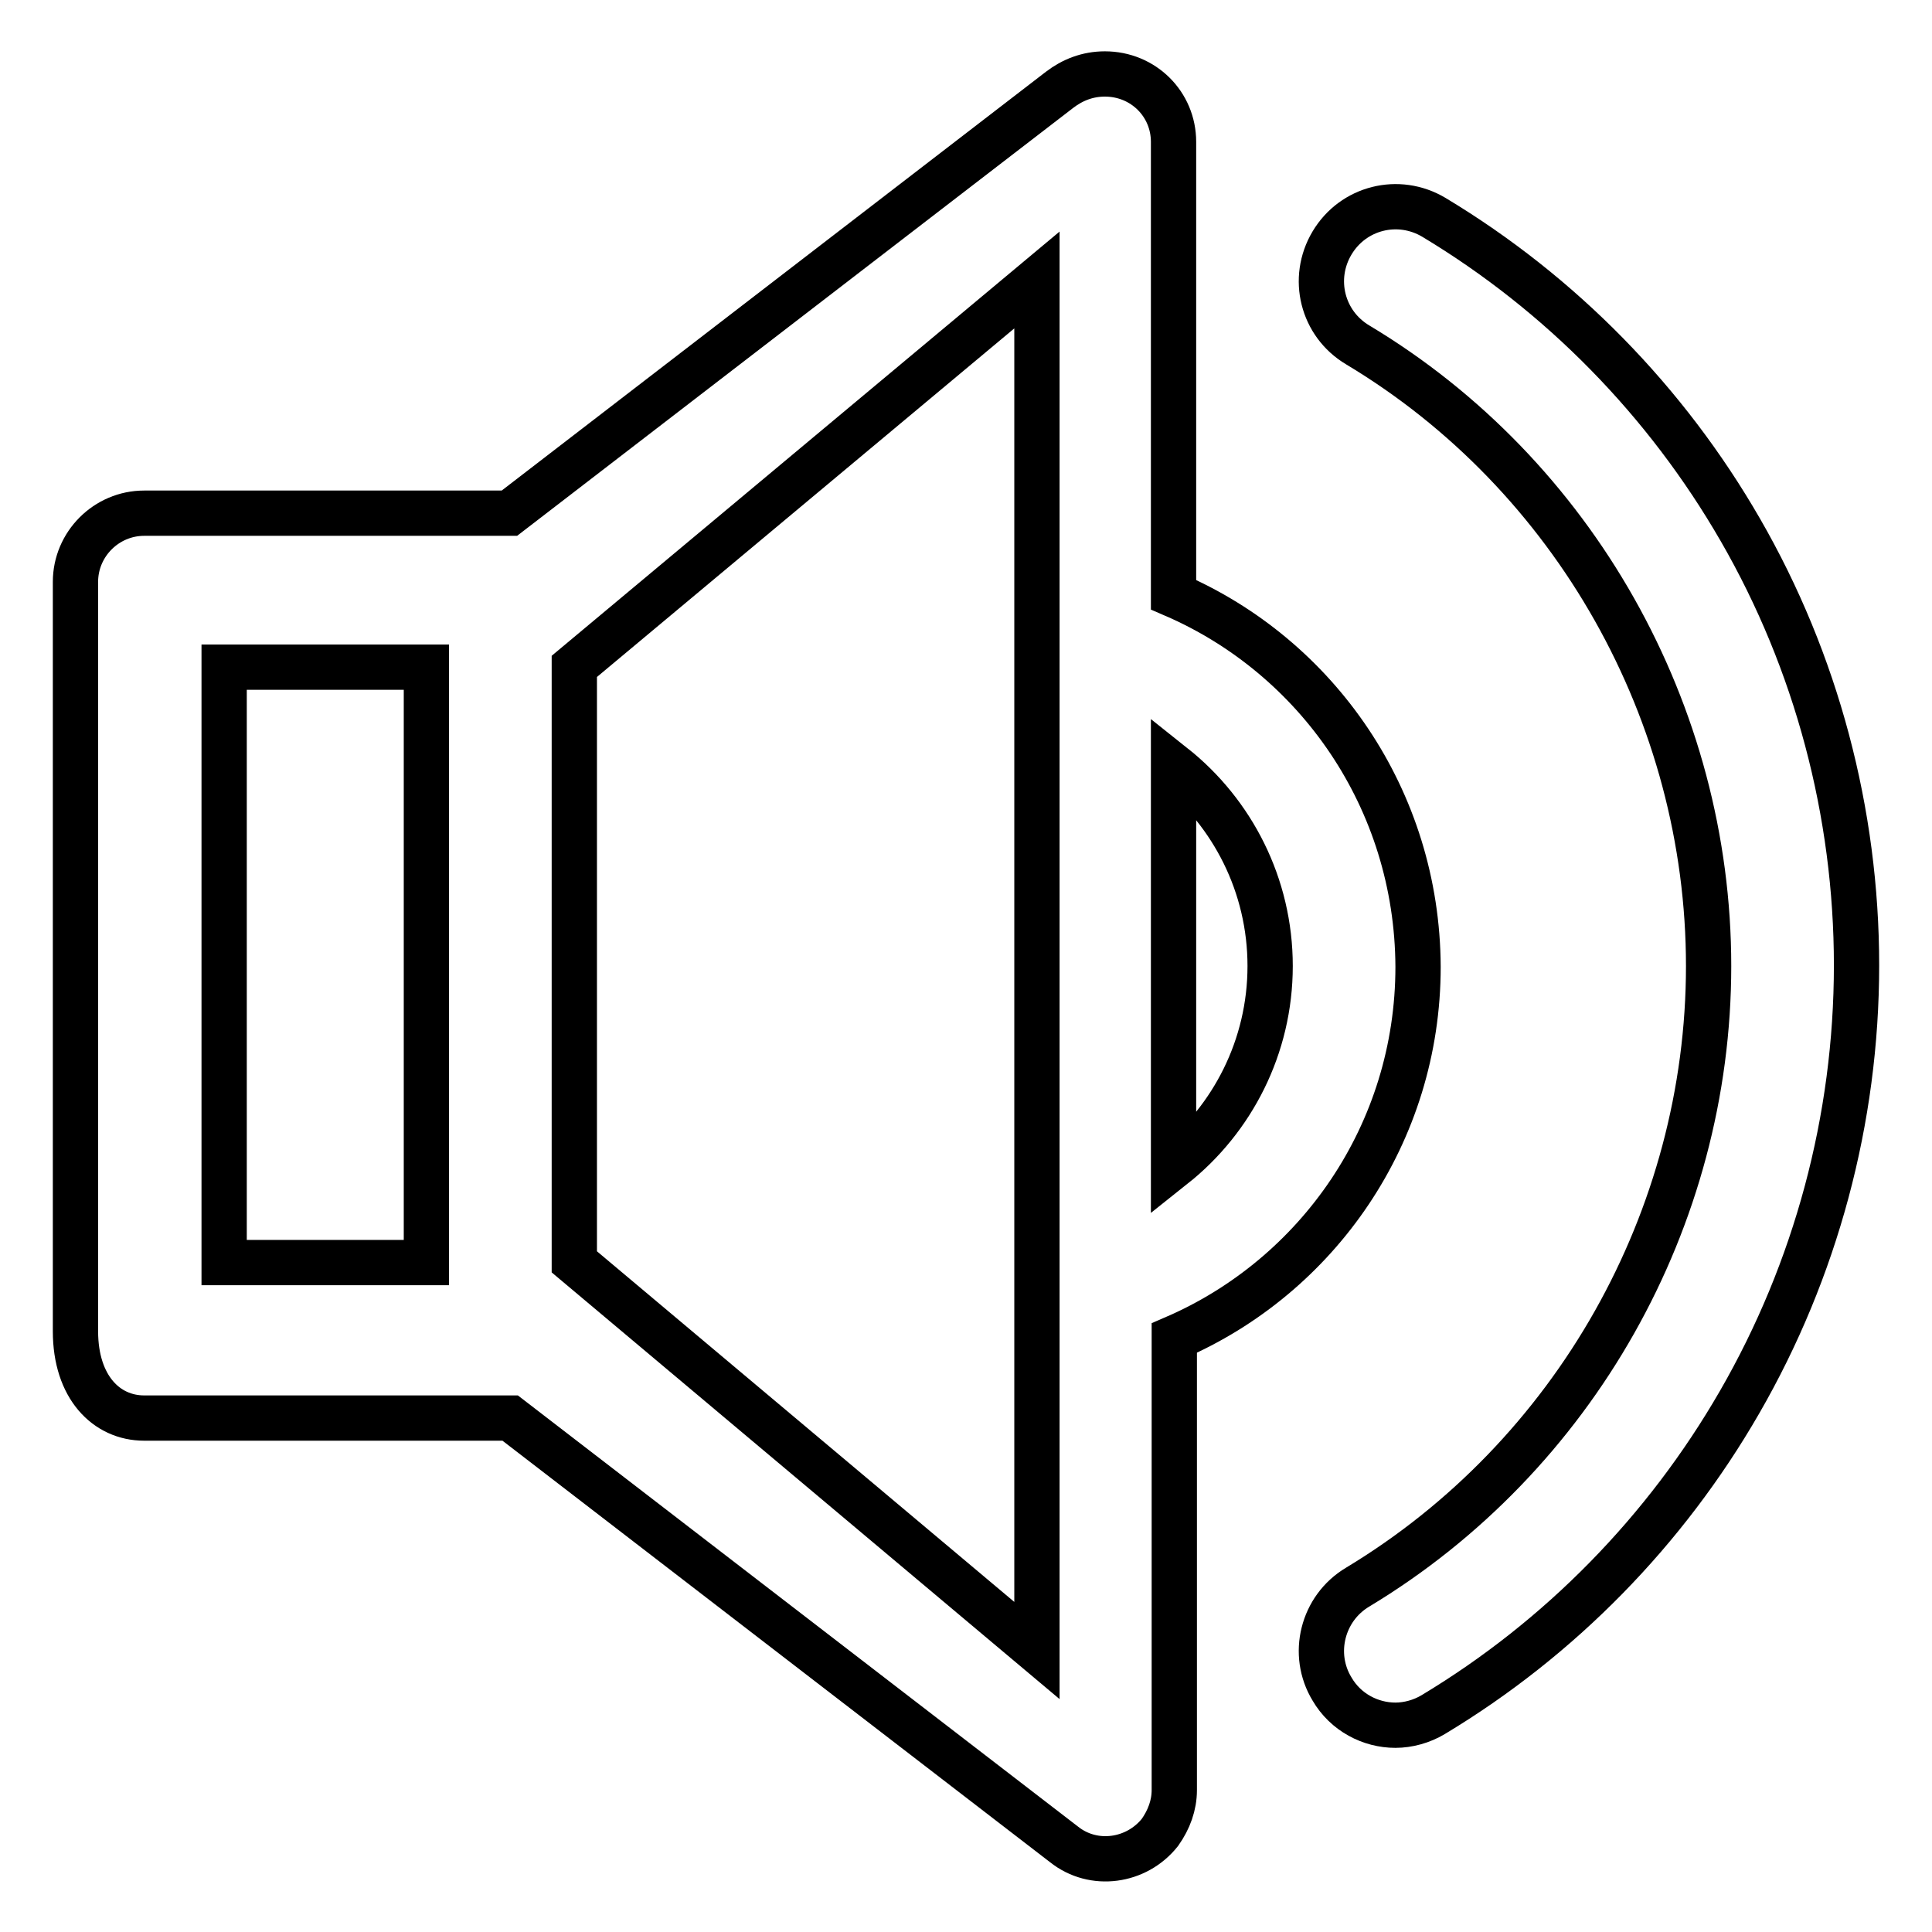
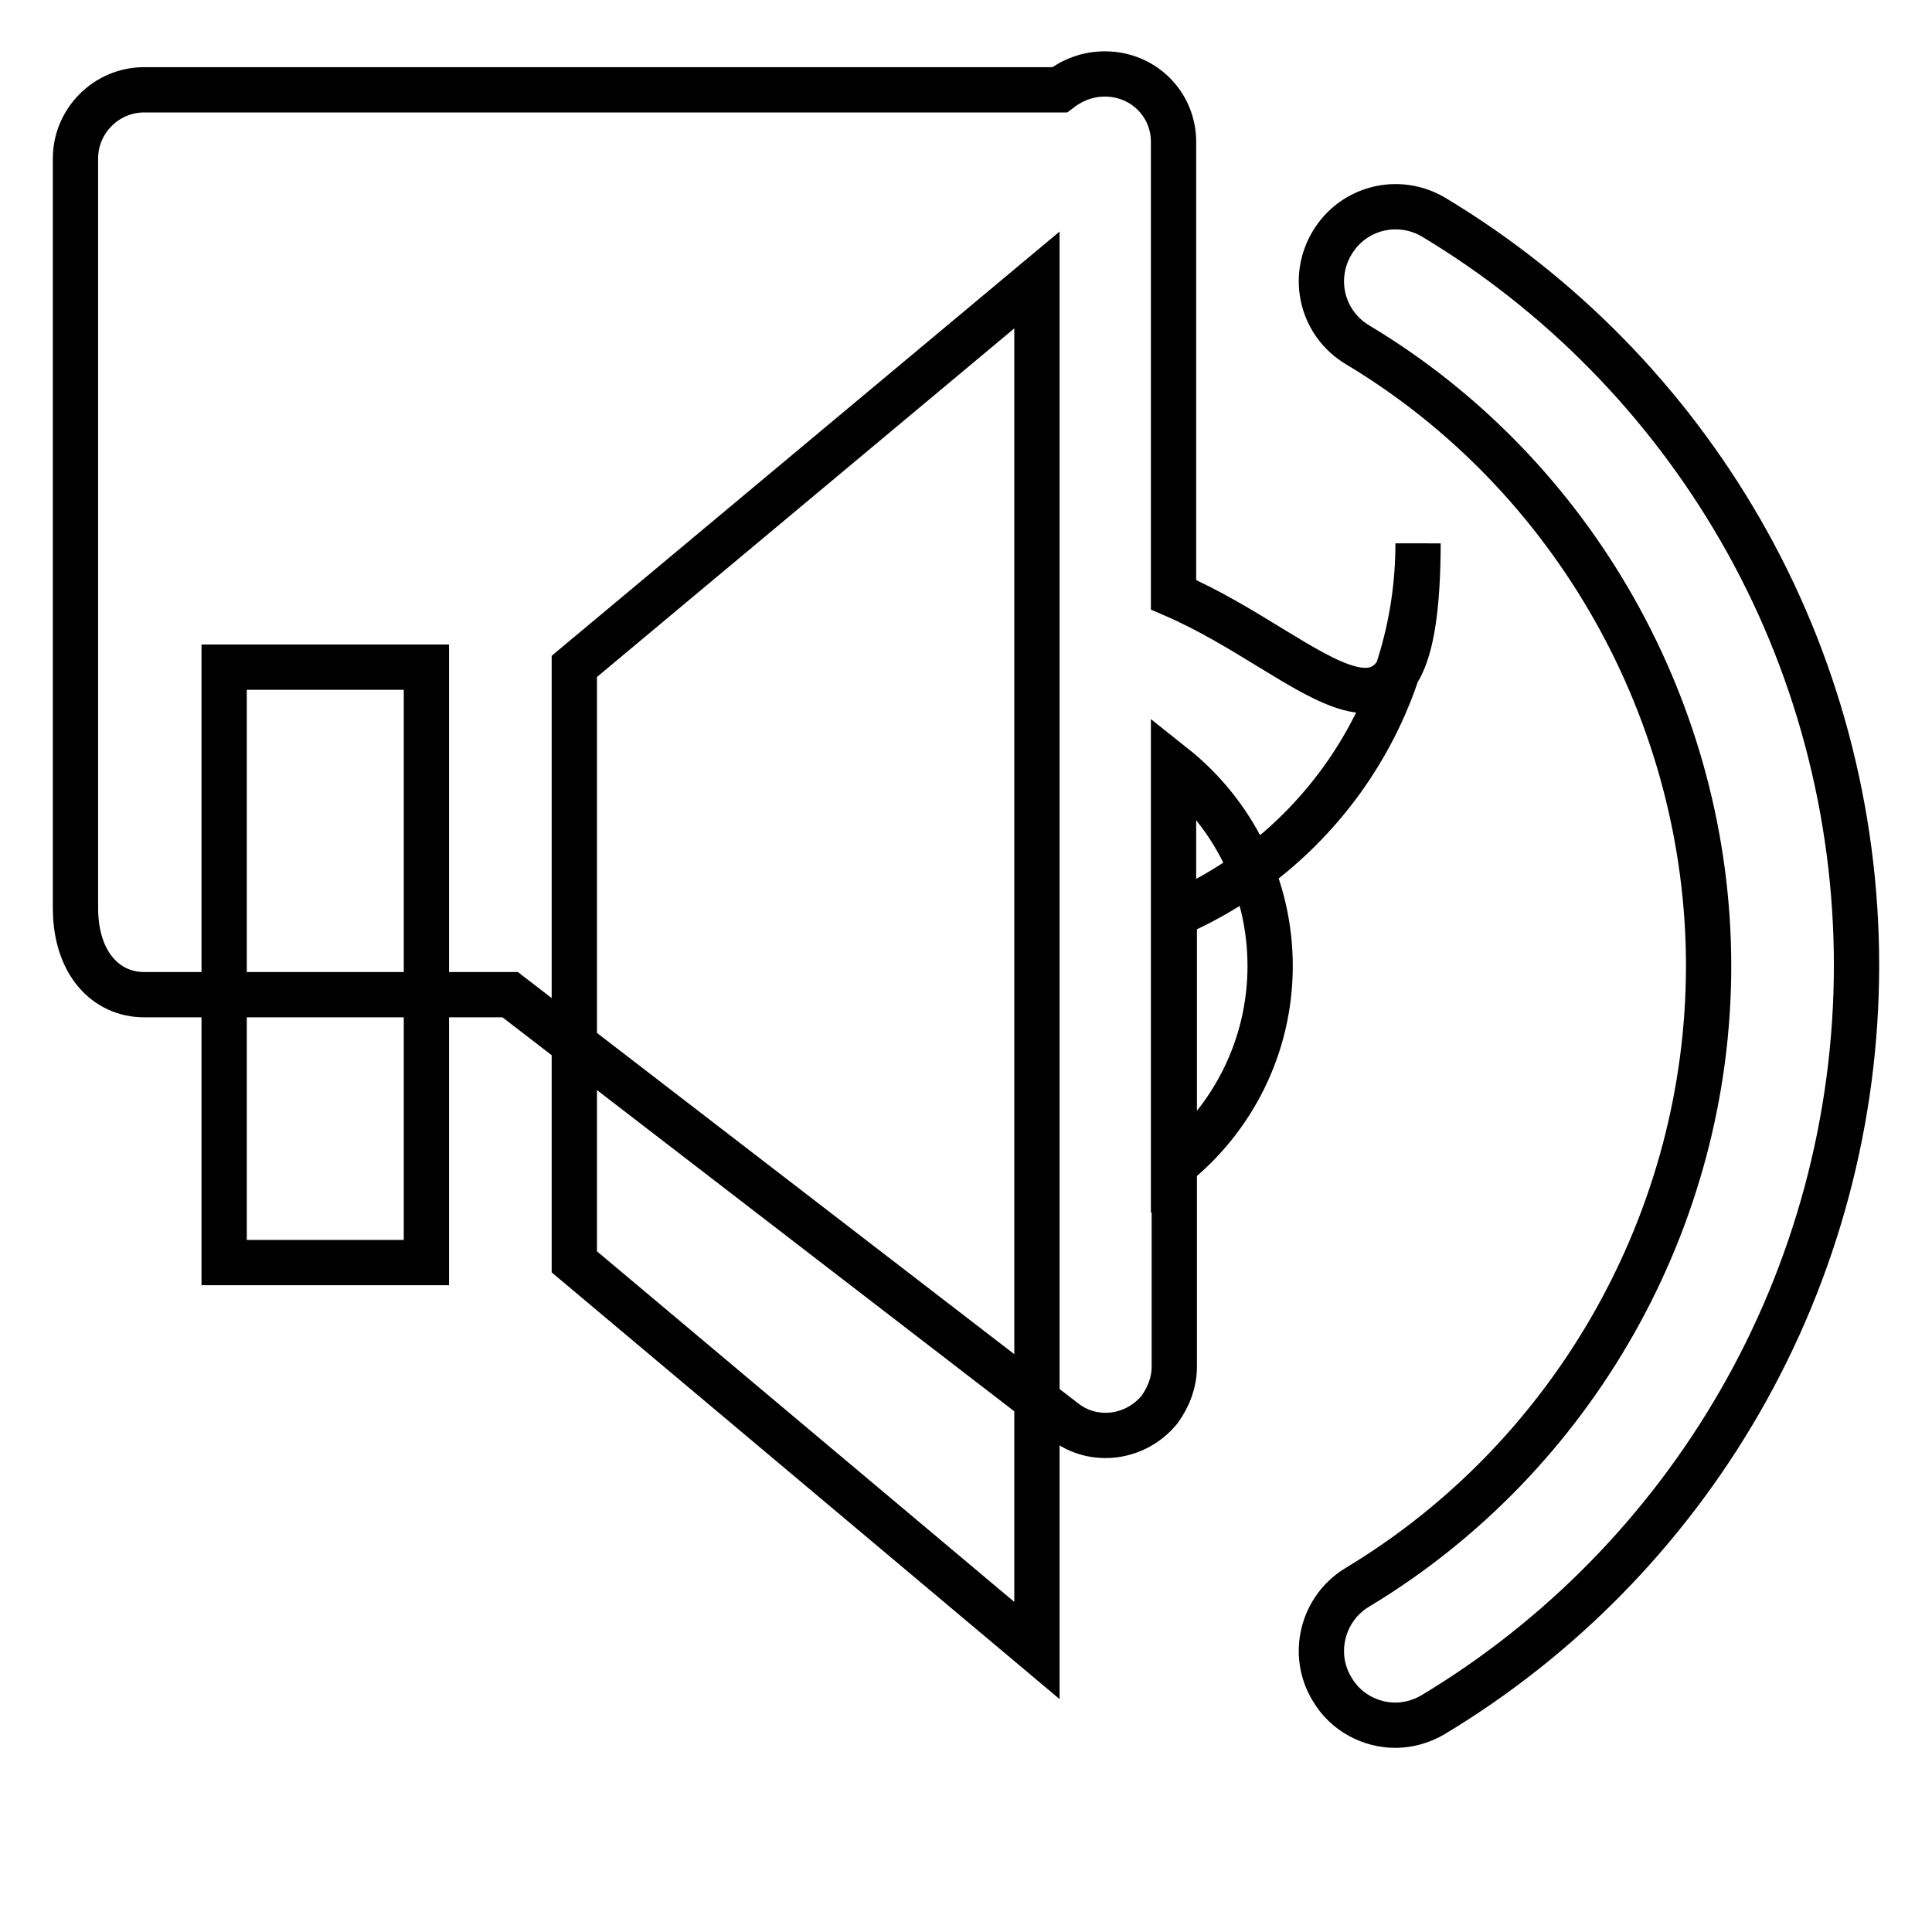
<svg xmlns="http://www.w3.org/2000/svg" version="1.1" x="0px" y="0px" viewBox="0 0 256 256" enable-background="new 0 0 256 256" xml:space="preserve">
  <g>
-     <path stroke-width="6" fill-opacity="0" stroke="#000000" d="M230.6,70.2c-9.8-17-23.8-31.3-40.6-41.4c-4.7-2.8-10.7-1.3-13.5,3.4c-2.8,4.7-1.3,10.7,3.4,13.5 c28.7,17.2,46.5,48.8,46.5,82.3c0,33.5-17.8,65-46.5,82.3c-4.7,2.8-6.2,8.9-3.4,13.5c1.8,3.1,5.1,4.8,8.4,4.8c1.7,0,3.5-0.5,5-1.4 c16.8-10.1,30.8-24.4,40.6-41.4c10.1-17.5,15.5-37.5,15.5-57.9C246,107.7,240.7,87.7,230.6,70.2L230.6,70.2z M155.5,78.8v-60 c0-5-4-9-9.1-9c-2.3,0-4.3,0.8-6,2.1L67.5,68H19.1c-5,0-9.1,4.1-9.1,9.1v99.3c0,7.4,4.1,11.5,9.1,11.5h0.3h48.2l73.4,56.5 c3.9,3.1,9.6,2.3,12.7-1.6c1.2-1.7,1.9-3.6,1.9-5.6v-59.9c19-8.2,32.3-27.1,32.3-49.2C187.8,105.9,174.5,87,155.5,78.8L155.5,78.8z  M56.4,167.3H29.7V88.4h26.8V167.3L56.4,167.3z M137.4,77.1v101.7v39.9l-61.3-51.5V88.3l61.3-51.2L137.4,77.1L137.4,77.1z  M155.5,154.5v-53c7.8,6.2,12.8,15.8,12.8,26.5C168.3,138.7,163.3,148.3,155.5,154.5L155.5,154.5z" />
+     <path stroke-width="6" fill-opacity="0" stroke="#000000" d="M230.6,70.2c-9.8-17-23.8-31.3-40.6-41.4c-4.7-2.8-10.7-1.3-13.5,3.4c-2.8,4.7-1.3,10.7,3.4,13.5 c28.7,17.2,46.5,48.8,46.5,82.3c0,33.5-17.8,65-46.5,82.3c-4.7,2.8-6.2,8.9-3.4,13.5c1.8,3.1,5.1,4.8,8.4,4.8c1.7,0,3.5-0.5,5-1.4 c16.8-10.1,30.8-24.4,40.6-41.4c10.1-17.5,15.5-37.5,15.5-57.9C246,107.7,240.7,87.7,230.6,70.2L230.6,70.2z M155.5,78.8v-60 c0-5-4-9-9.1-9c-2.3,0-4.3,0.8-6,2.1H19.1c-5,0-9.1,4.1-9.1,9.1v99.3c0,7.4,4.1,11.5,9.1,11.5h0.3h48.2l73.4,56.5 c3.9,3.1,9.6,2.3,12.7-1.6c1.2-1.7,1.9-3.6,1.9-5.6v-59.9c19-8.2,32.3-27.1,32.3-49.2C187.8,105.9,174.5,87,155.5,78.8L155.5,78.8z  M56.4,167.3H29.7V88.4h26.8V167.3L56.4,167.3z M137.4,77.1v101.7v39.9l-61.3-51.5V88.3l61.3-51.2L137.4,77.1L137.4,77.1z  M155.5,154.5v-53c7.8,6.2,12.8,15.8,12.8,26.5C168.3,138.7,163.3,148.3,155.5,154.5L155.5,154.5z" />
  </g>
</svg>